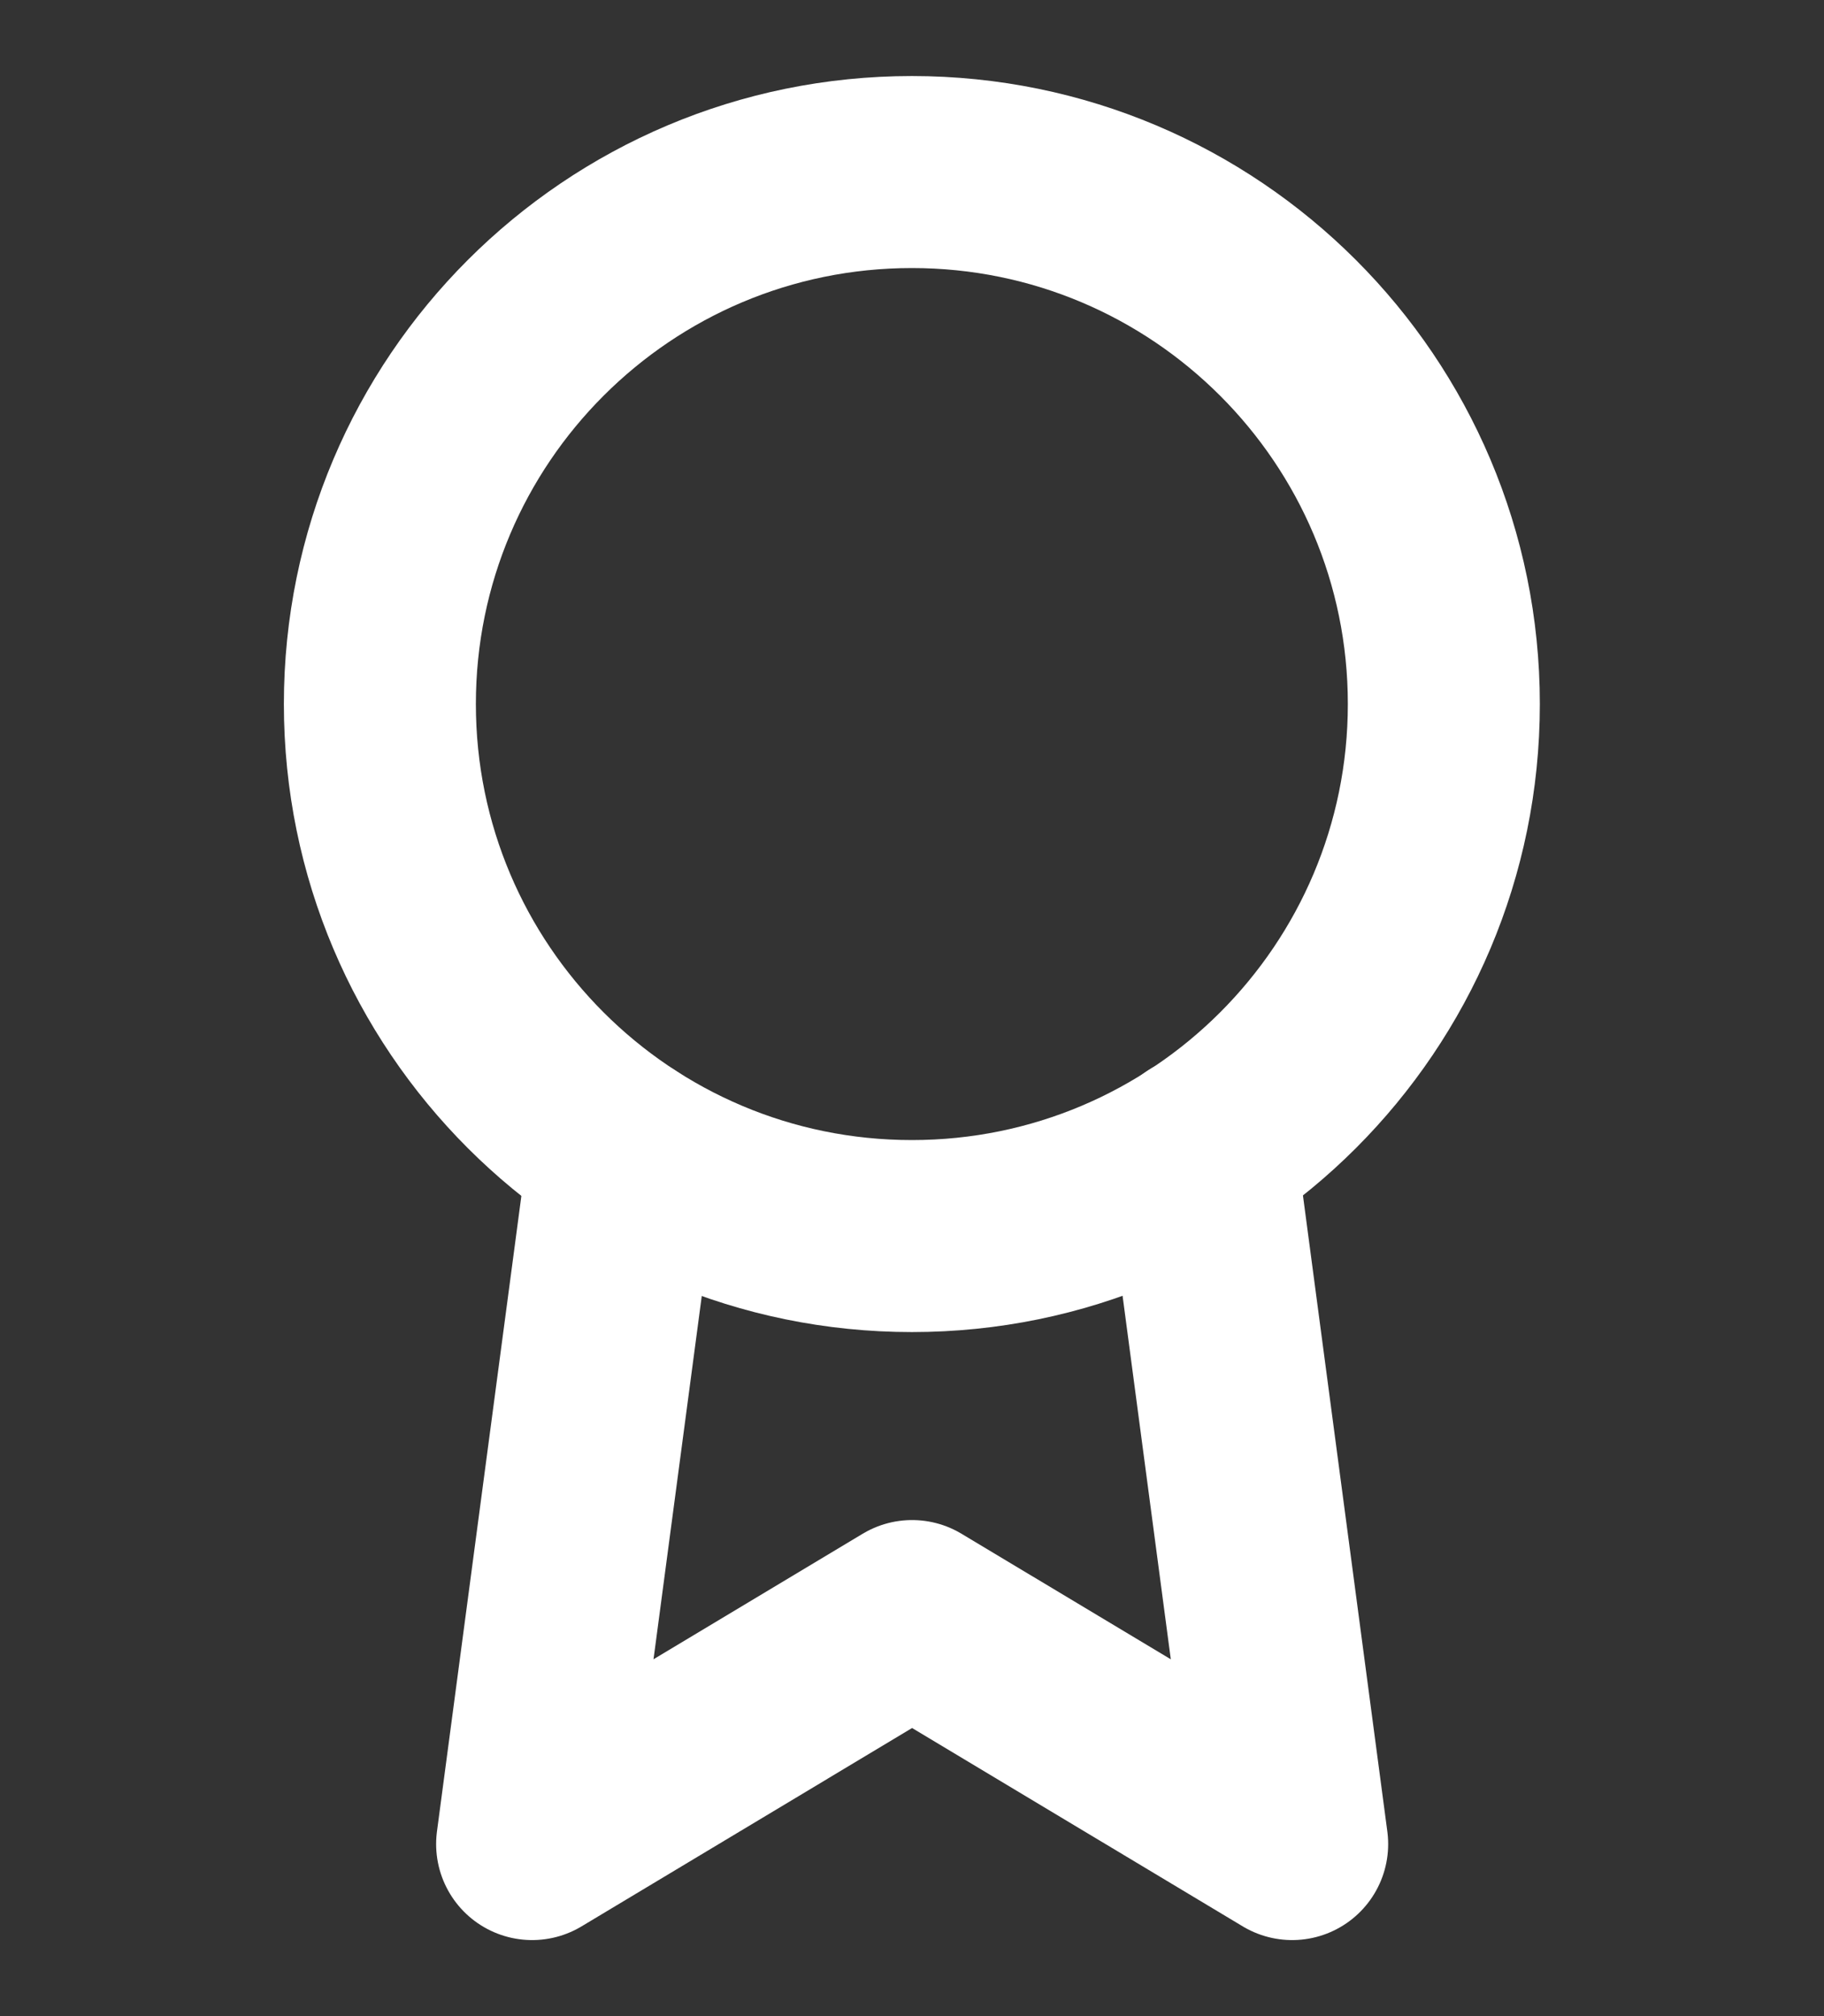
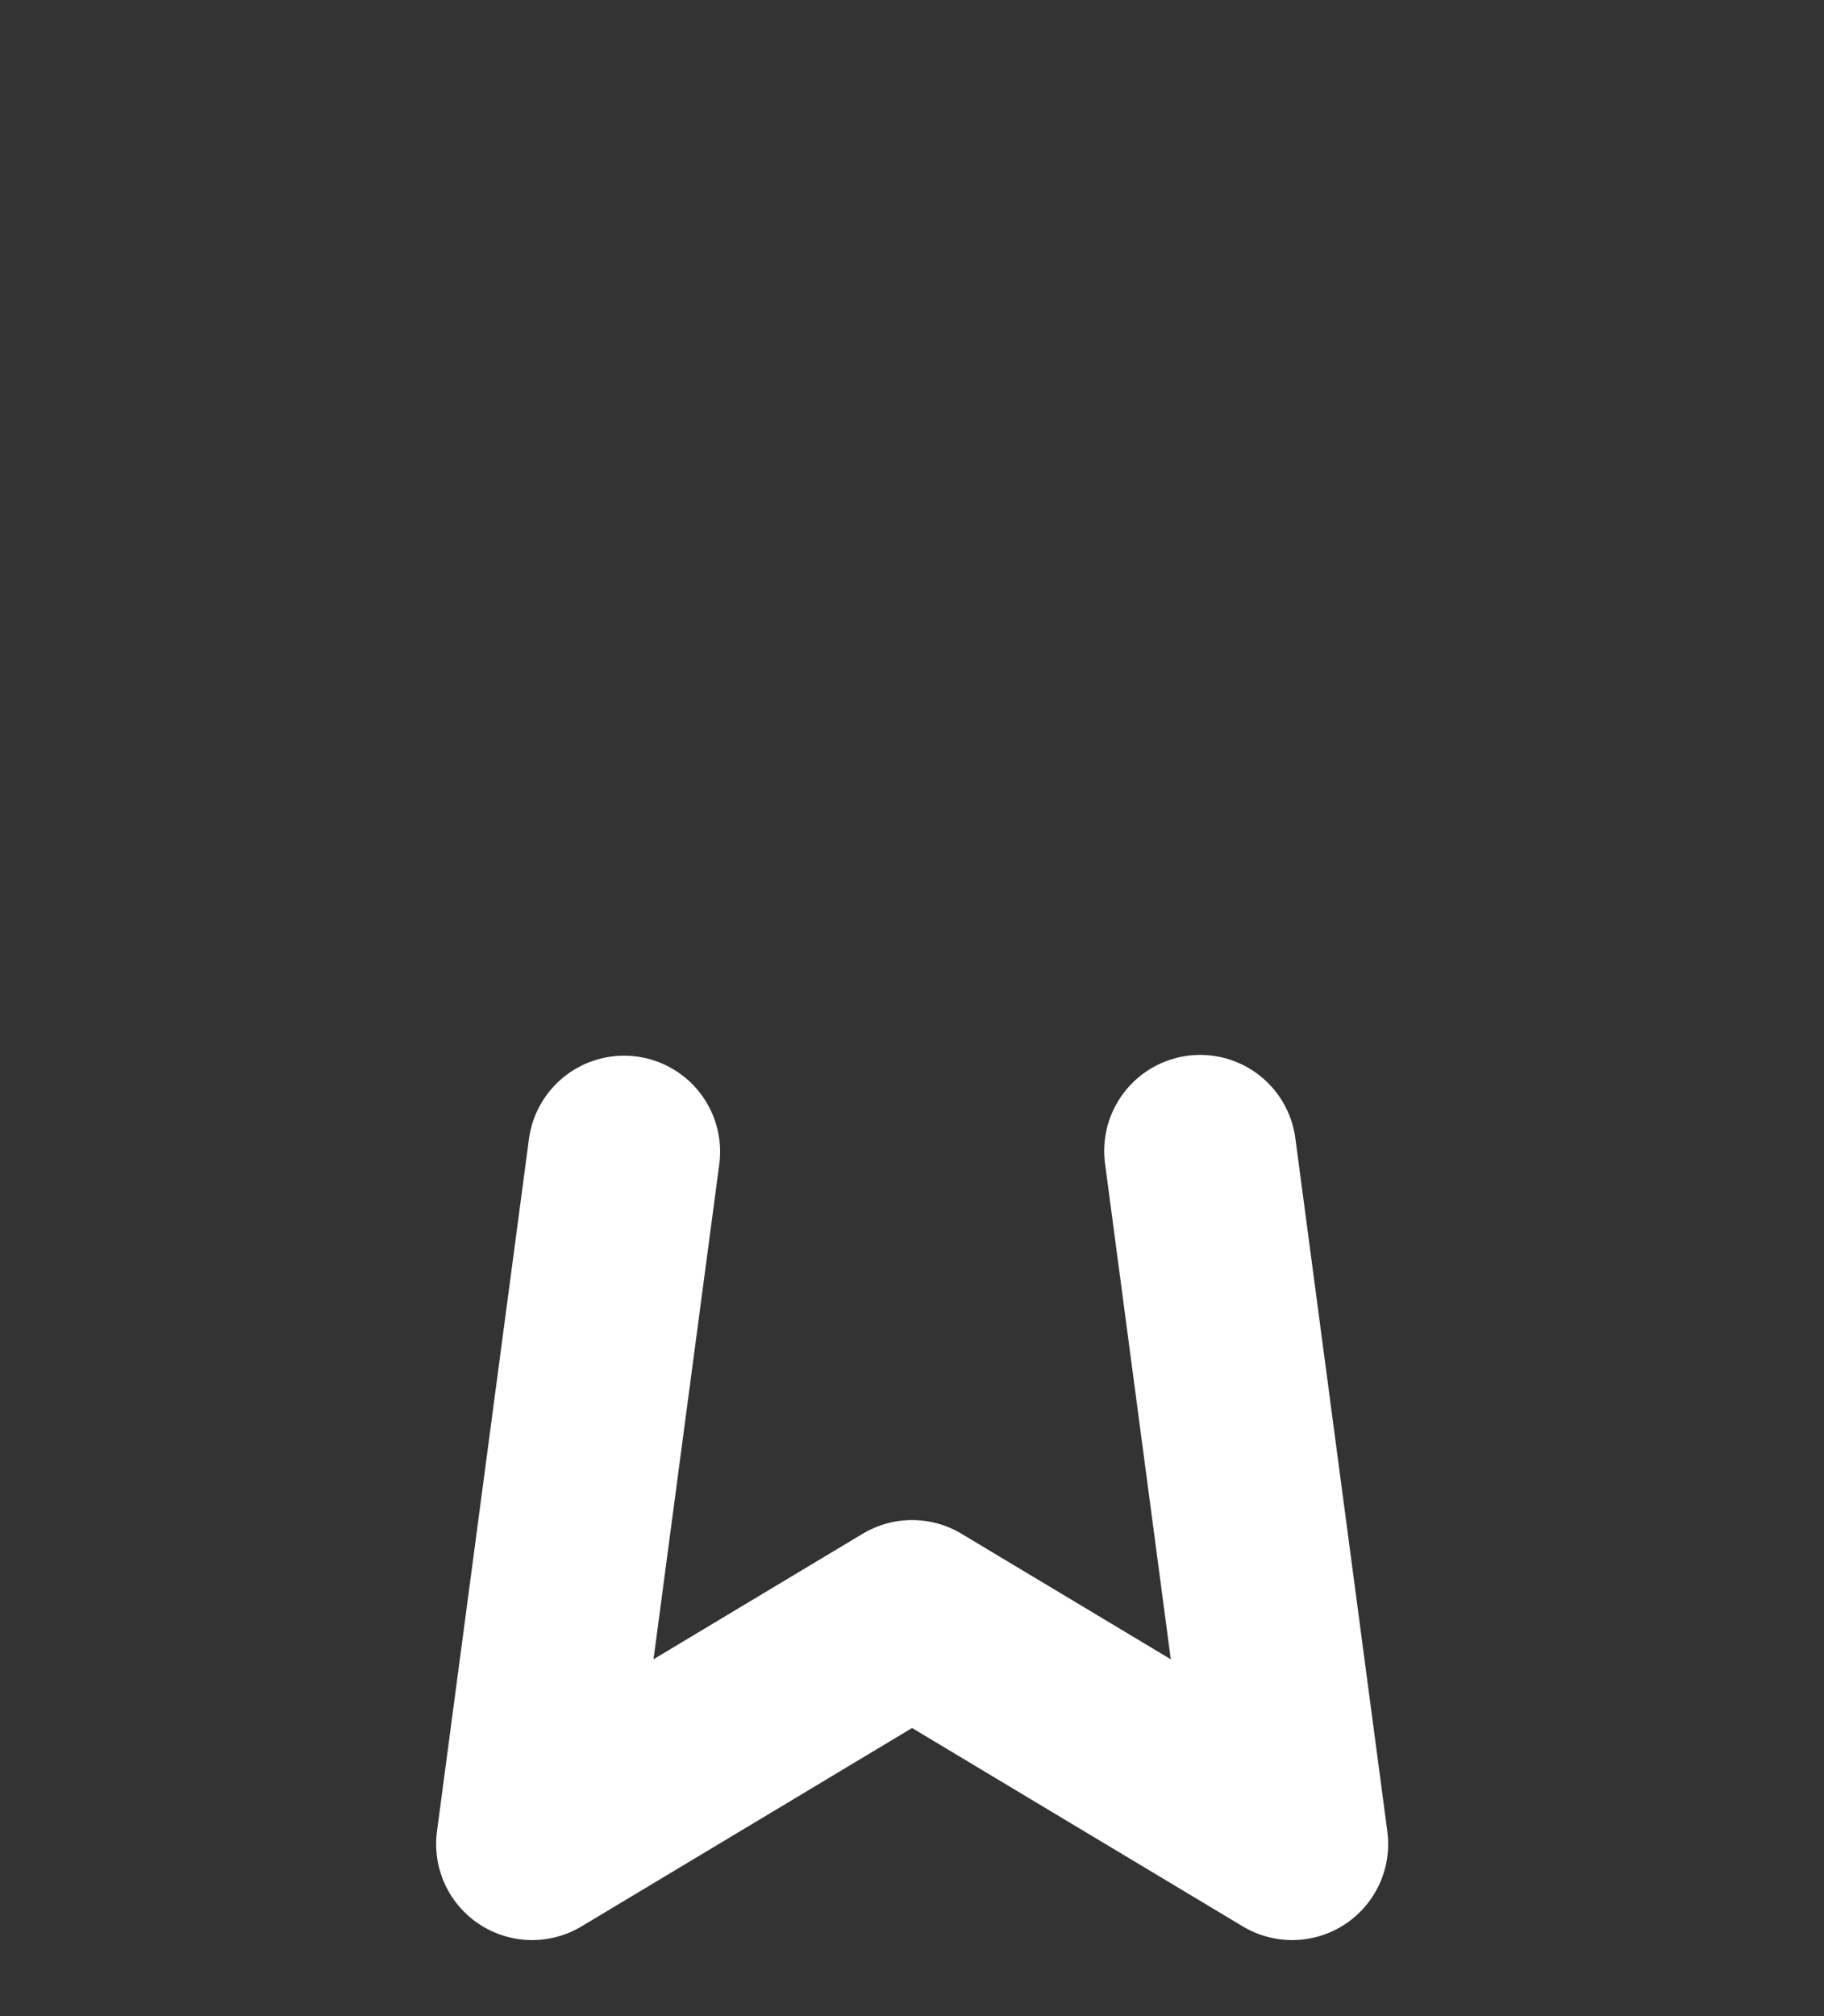
<svg xmlns="http://www.w3.org/2000/svg" width="19" height="21" viewBox="0 0 19 21" fill="none">
  <rect x="0" y="0" width="19" height="21" fill="#333333" stroke="none" />
-   <path d="M9.499 12.875C12.559 12.875 15.04 10.394 15.04 7.333C15.04 4.273 12.559 1.792 9.499 1.792C6.438 1.792 3.957 4.273 3.957 7.333C3.957 10.394 6.438 12.875 9.499 12.875Z" stroke="white" stroke-width="2" stroke-linecap="round" stroke-linejoin="round" />
  <path d="M6.501 11.996L5.543 19.208L9.501 16.833L13.46 19.208L12.502 11.988" stroke="white" stroke-width="2" stroke-linecap="round" stroke-linejoin="round" />
</svg>